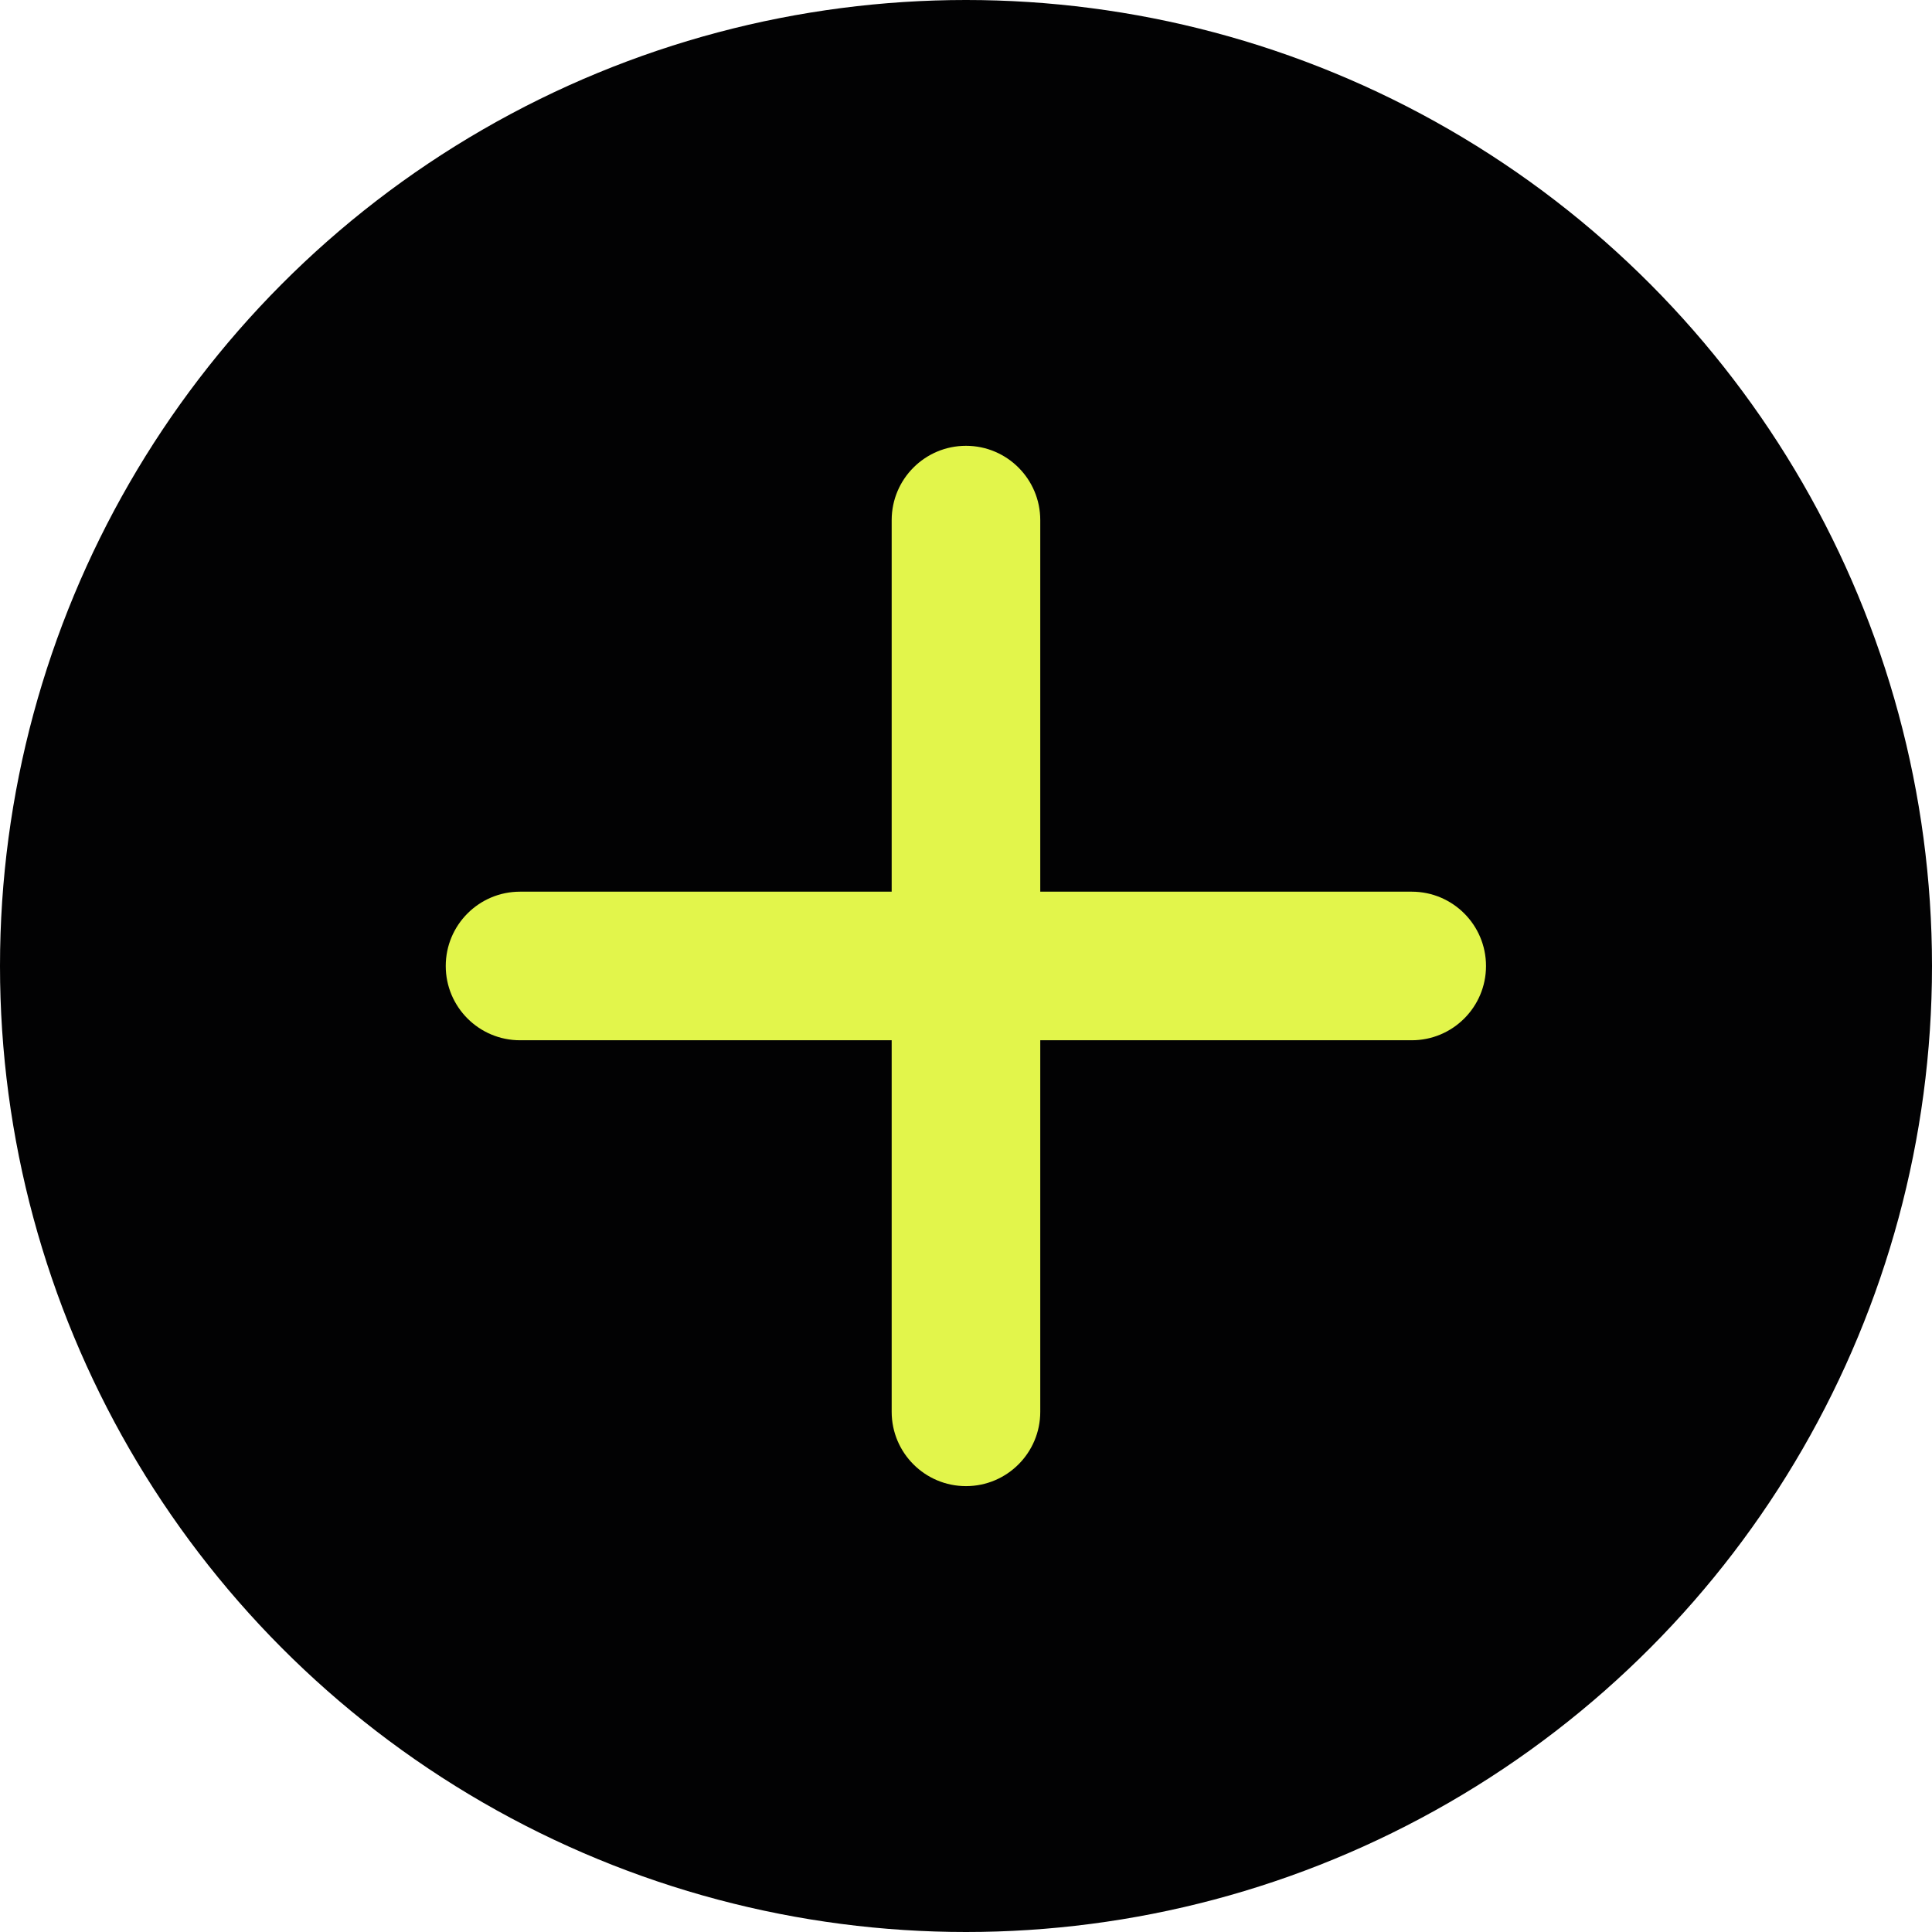
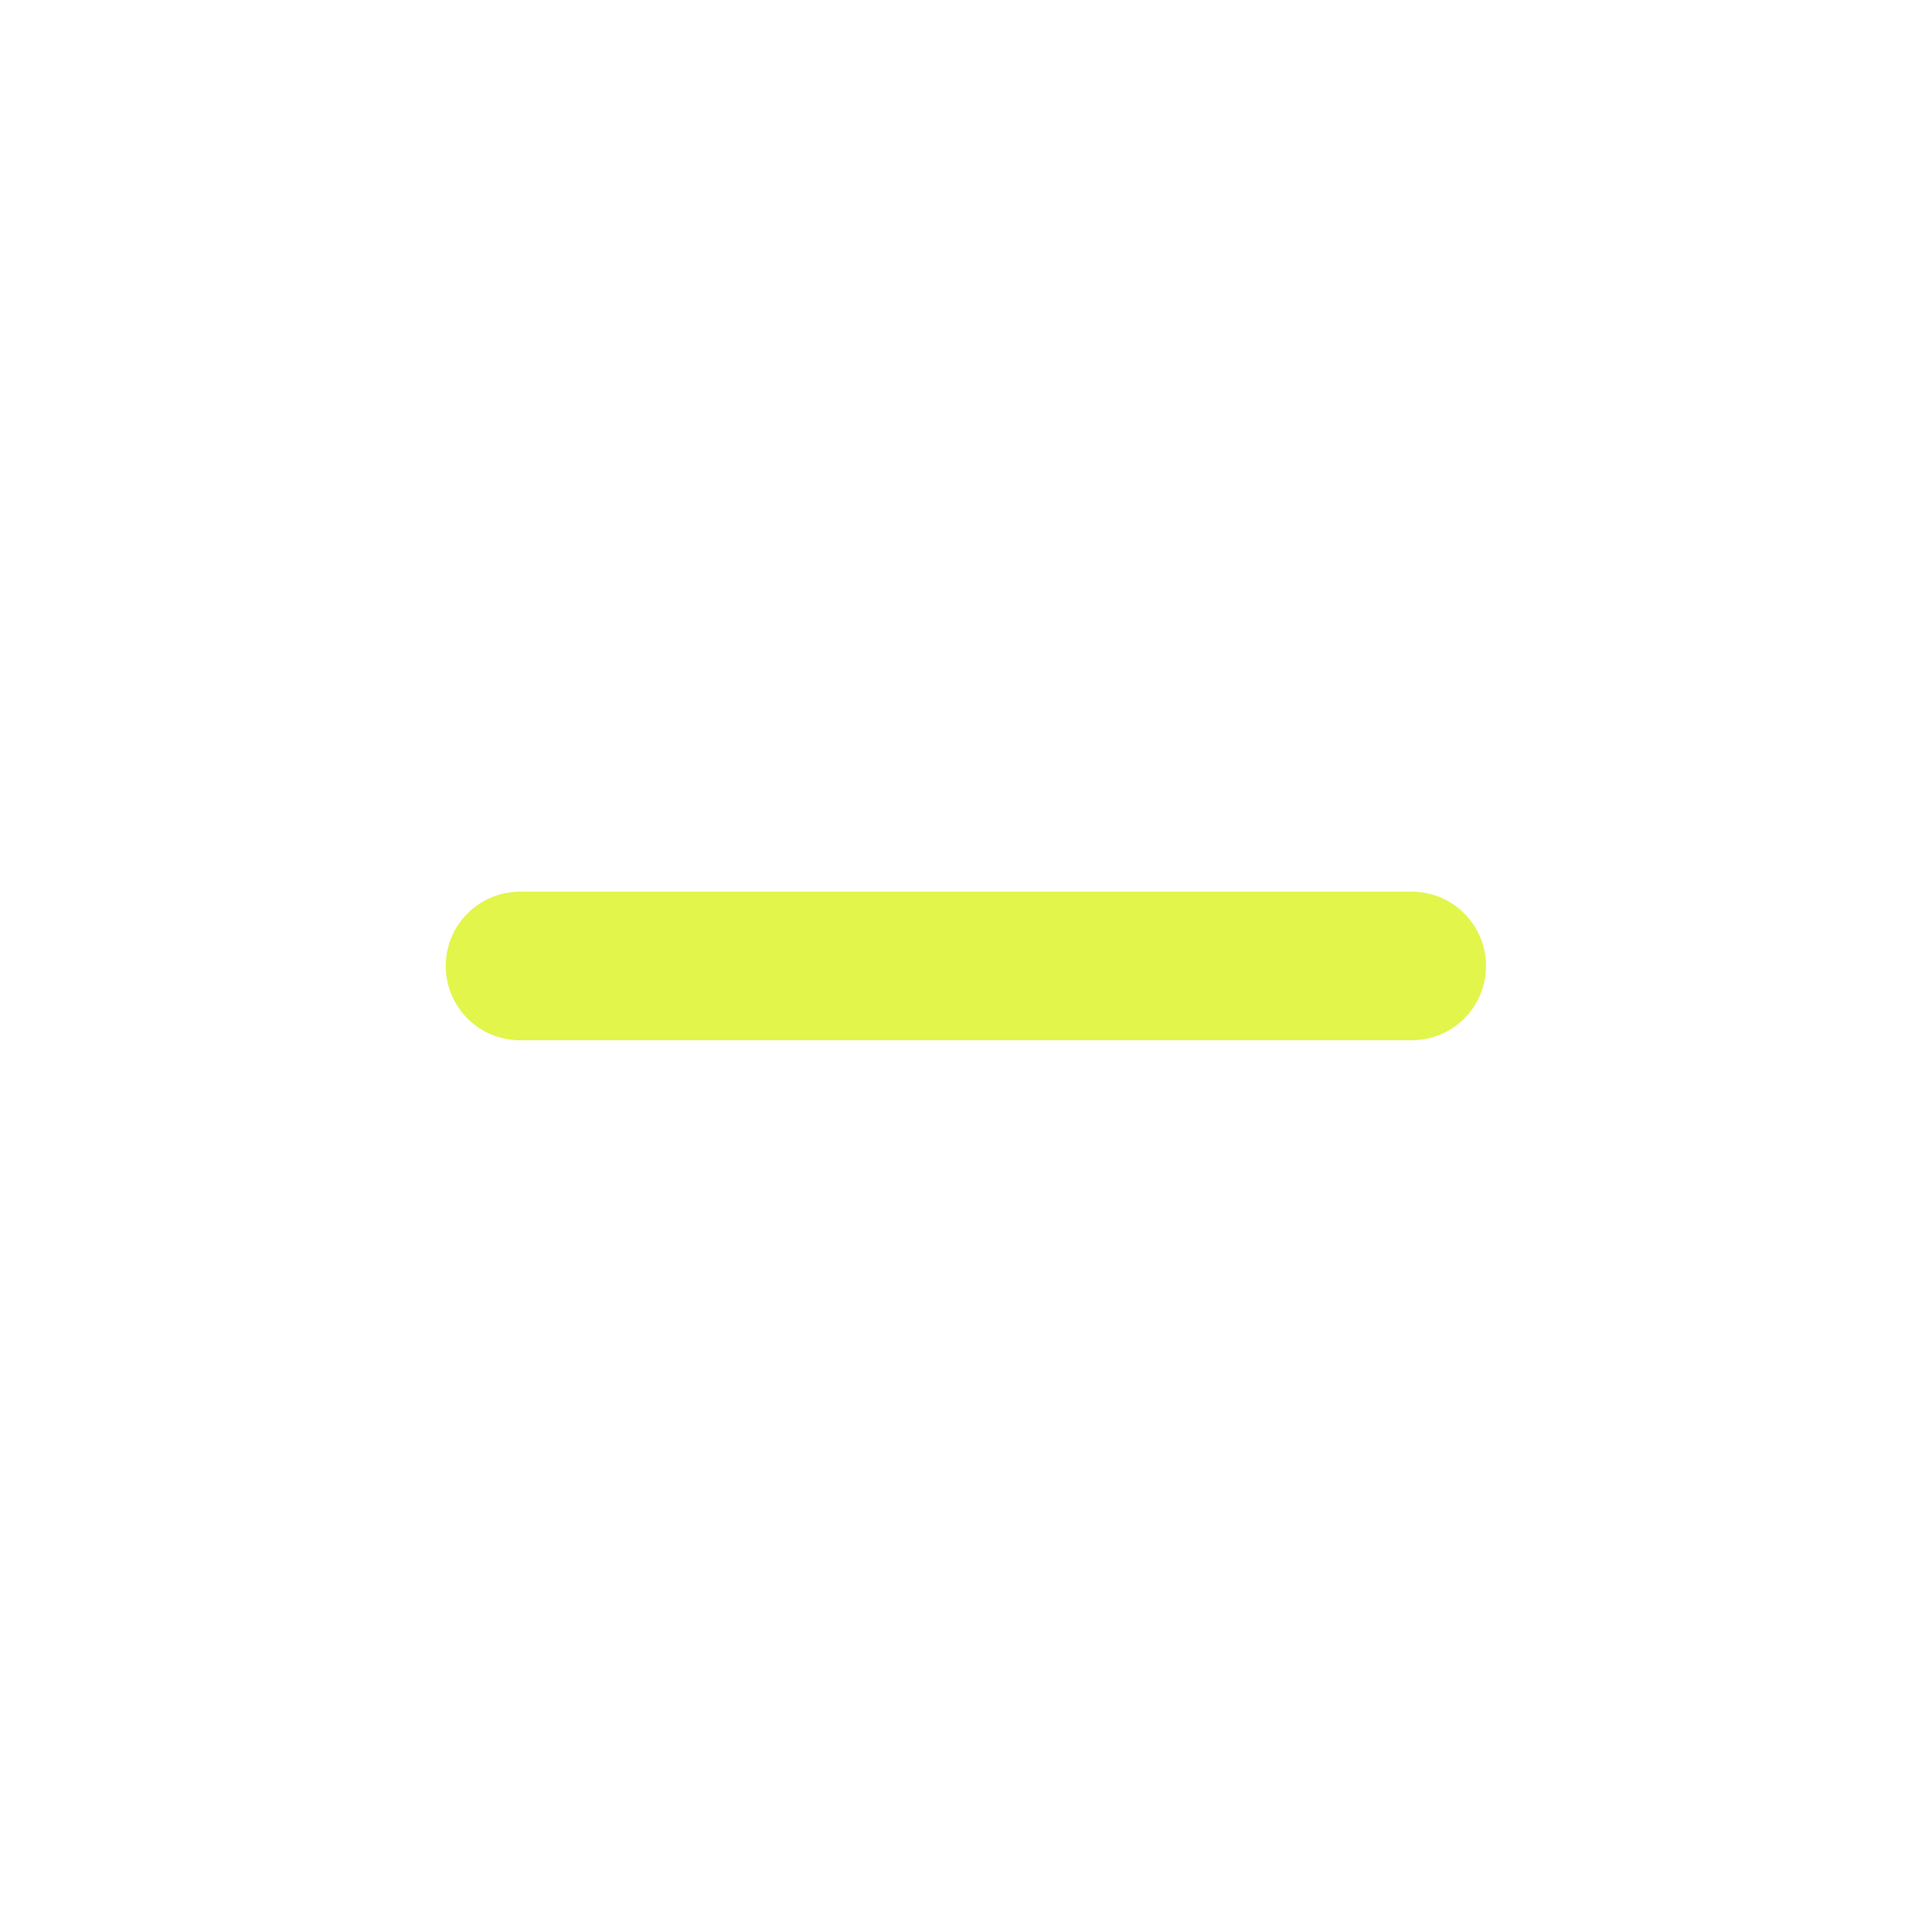
<svg xmlns="http://www.w3.org/2000/svg" width="32" height="32" viewBox="0 0 32 32" fill="none">
-   <circle cx="16" cy="16" r="16" fill="#020203" />
-   <path fill-rule="evenodd" clip-rule="evenodd" d="M16 7.384C16.679 7.384 17.23 7.935 17.23 8.615L17.23 23.384C17.23 24.064 16.679 24.615 16 24.615C15.32 24.615 14.769 24.064 14.769 23.384L14.769 8.615C14.769 7.935 15.32 7.384 16 7.384Z" fill="#E2F54B" />
  <path fill-rule="evenodd" clip-rule="evenodd" d="M24.613 16C24.613 16.679 24.062 17.23 23.383 17.23L8.613 17.23C7.934 17.23 7.383 16.679 7.383 16C7.383 15.32 7.934 14.769 8.613 14.769L23.383 14.769C24.062 14.769 24.613 15.32 24.613 16Z" fill="#E2F54B" />
</svg>